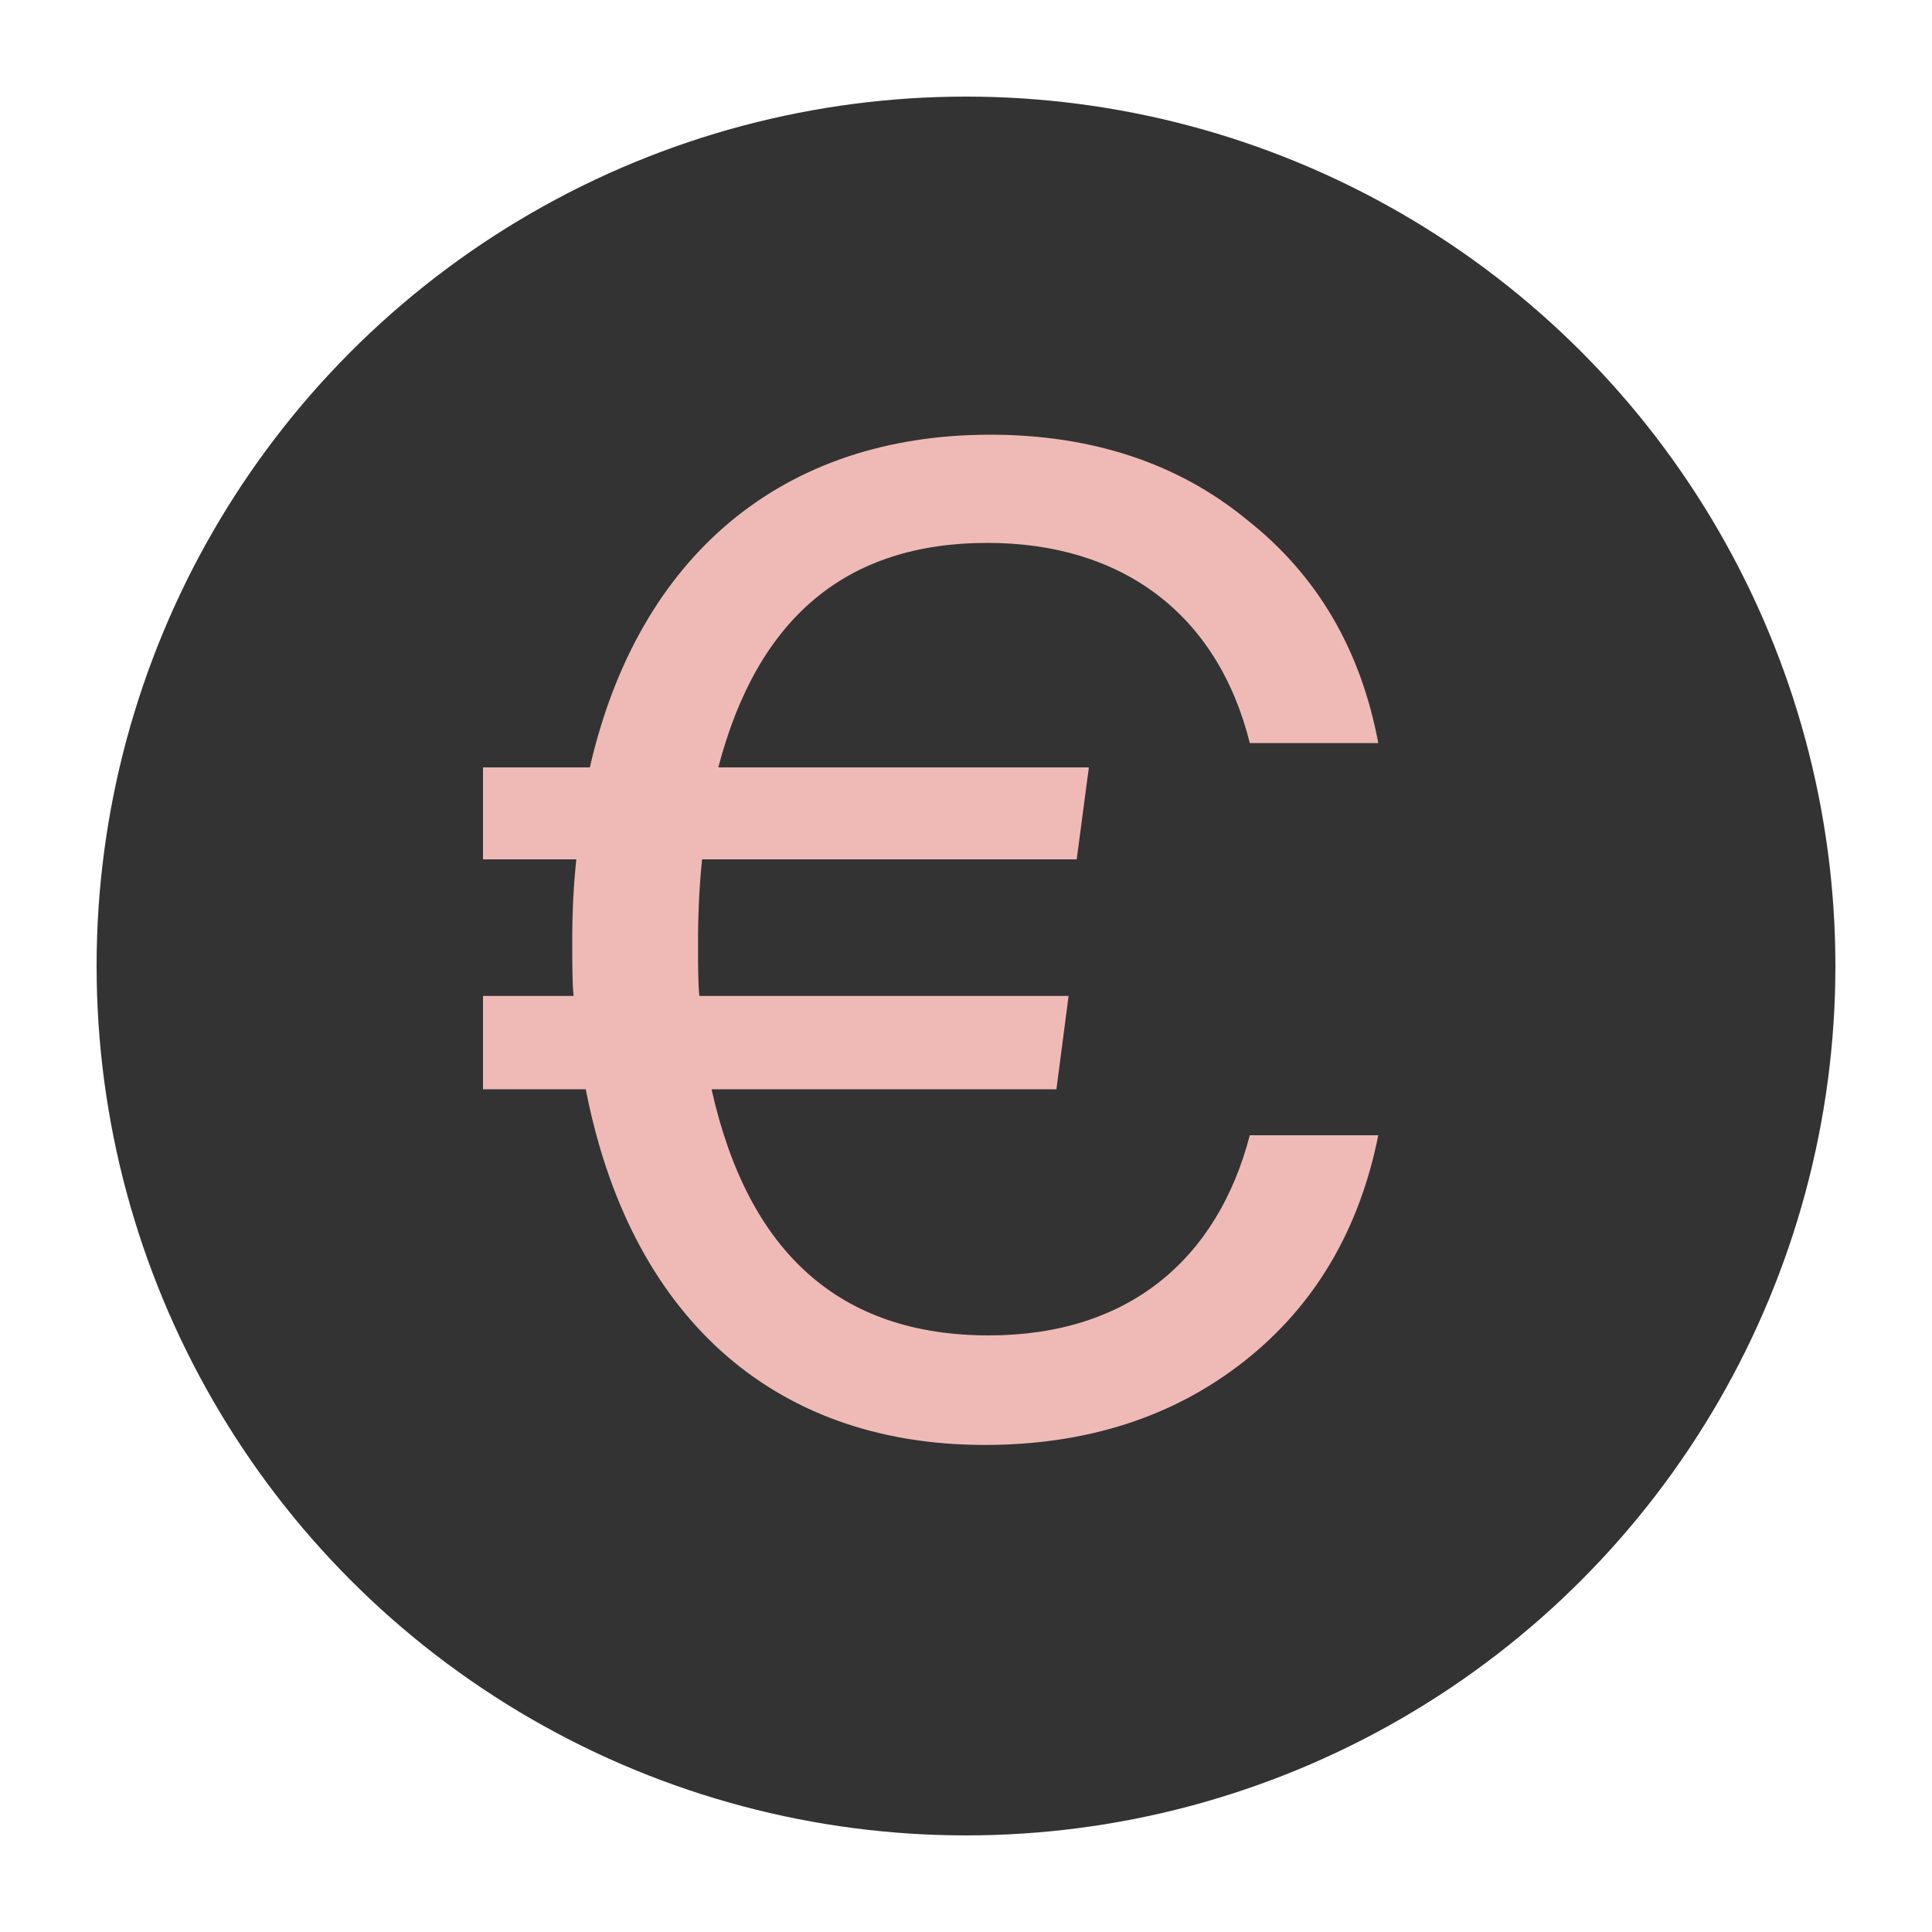
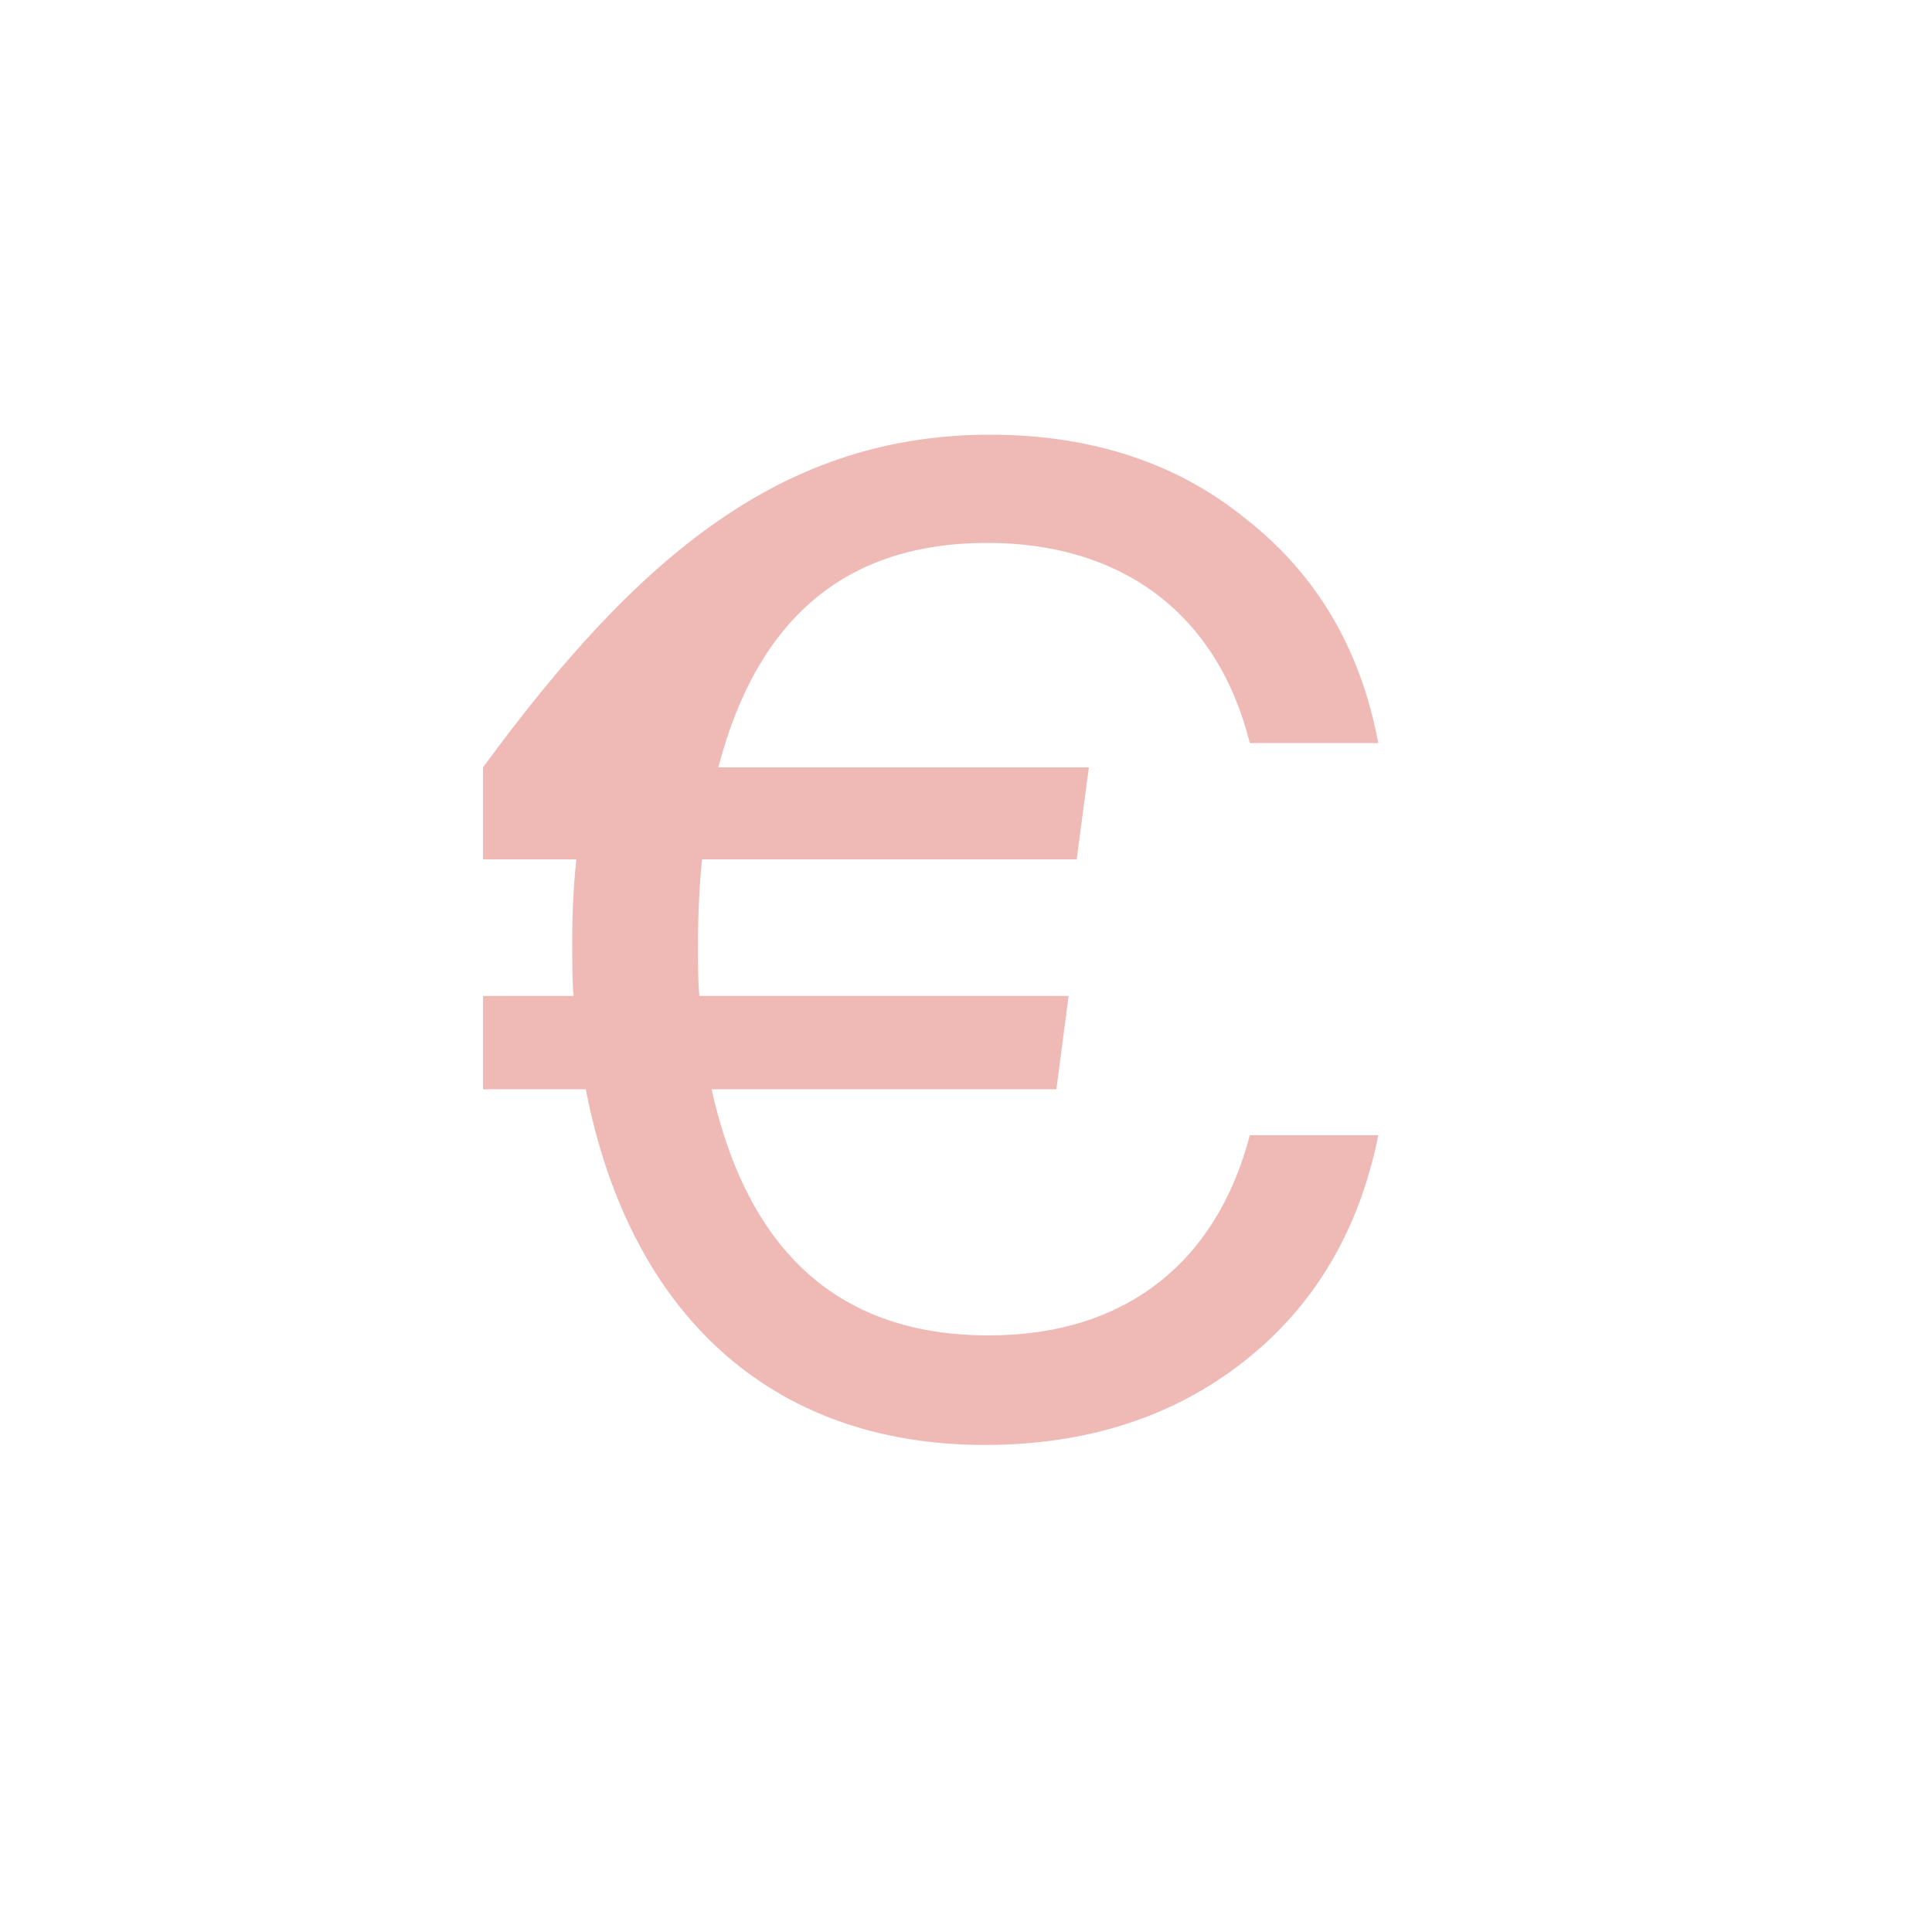
<svg xmlns="http://www.w3.org/2000/svg" width="20" height="20" viewBox="0 0 20 20" fill="none">
-   <circle cx="10" cy="10" r="9" fill="#333333" />
-   <path d="M10.236 13.824C11.678 13.824 12.602 13.04 12.938 11.752H14.268C14.072 12.732 13.61 13.516 12.882 14.09C12.154 14.664 11.258 14.958 10.194 14.958C7.968 14.958 6.512 13.586 6.064 11.276H5V10.31H5.938C5.924 10.184 5.924 9.988 5.924 9.722C5.924 9.428 5.938 9.162 5.966 8.896H5V7.944H6.106C6.61 5.746 8.108 4.5 10.25 4.5C11.3 4.5 12.196 4.794 12.91 5.382C13.638 5.956 14.086 6.726 14.268 7.692H12.938C12.602 6.348 11.608 5.62 10.222 5.62C8.766 5.62 7.842 6.39 7.436 7.944H11.272L11.146 8.896H7.268C7.24 9.162 7.226 9.456 7.226 9.75C7.226 10.002 7.226 10.184 7.24 10.31H11.062L10.936 11.276H7.366C7.744 12.97 8.696 13.824 10.236 13.824Z" fill="#EFBAB6" />
+   <path d="M10.236 13.824C11.678 13.824 12.602 13.04 12.938 11.752H14.268C14.072 12.732 13.61 13.516 12.882 14.09C12.154 14.664 11.258 14.958 10.194 14.958C7.968 14.958 6.512 13.586 6.064 11.276H5V10.31H5.938C5.924 10.184 5.924 9.988 5.924 9.722C5.924 9.428 5.938 9.162 5.966 8.896H5V7.944C6.61 5.746 8.108 4.5 10.25 4.5C11.3 4.5 12.196 4.794 12.91 5.382C13.638 5.956 14.086 6.726 14.268 7.692H12.938C12.602 6.348 11.608 5.62 10.222 5.62C8.766 5.62 7.842 6.39 7.436 7.944H11.272L11.146 8.896H7.268C7.24 9.162 7.226 9.456 7.226 9.75C7.226 10.002 7.226 10.184 7.24 10.31H11.062L10.936 11.276H7.366C7.744 12.97 8.696 13.824 10.236 13.824Z" fill="#EFBAB6" />
</svg>